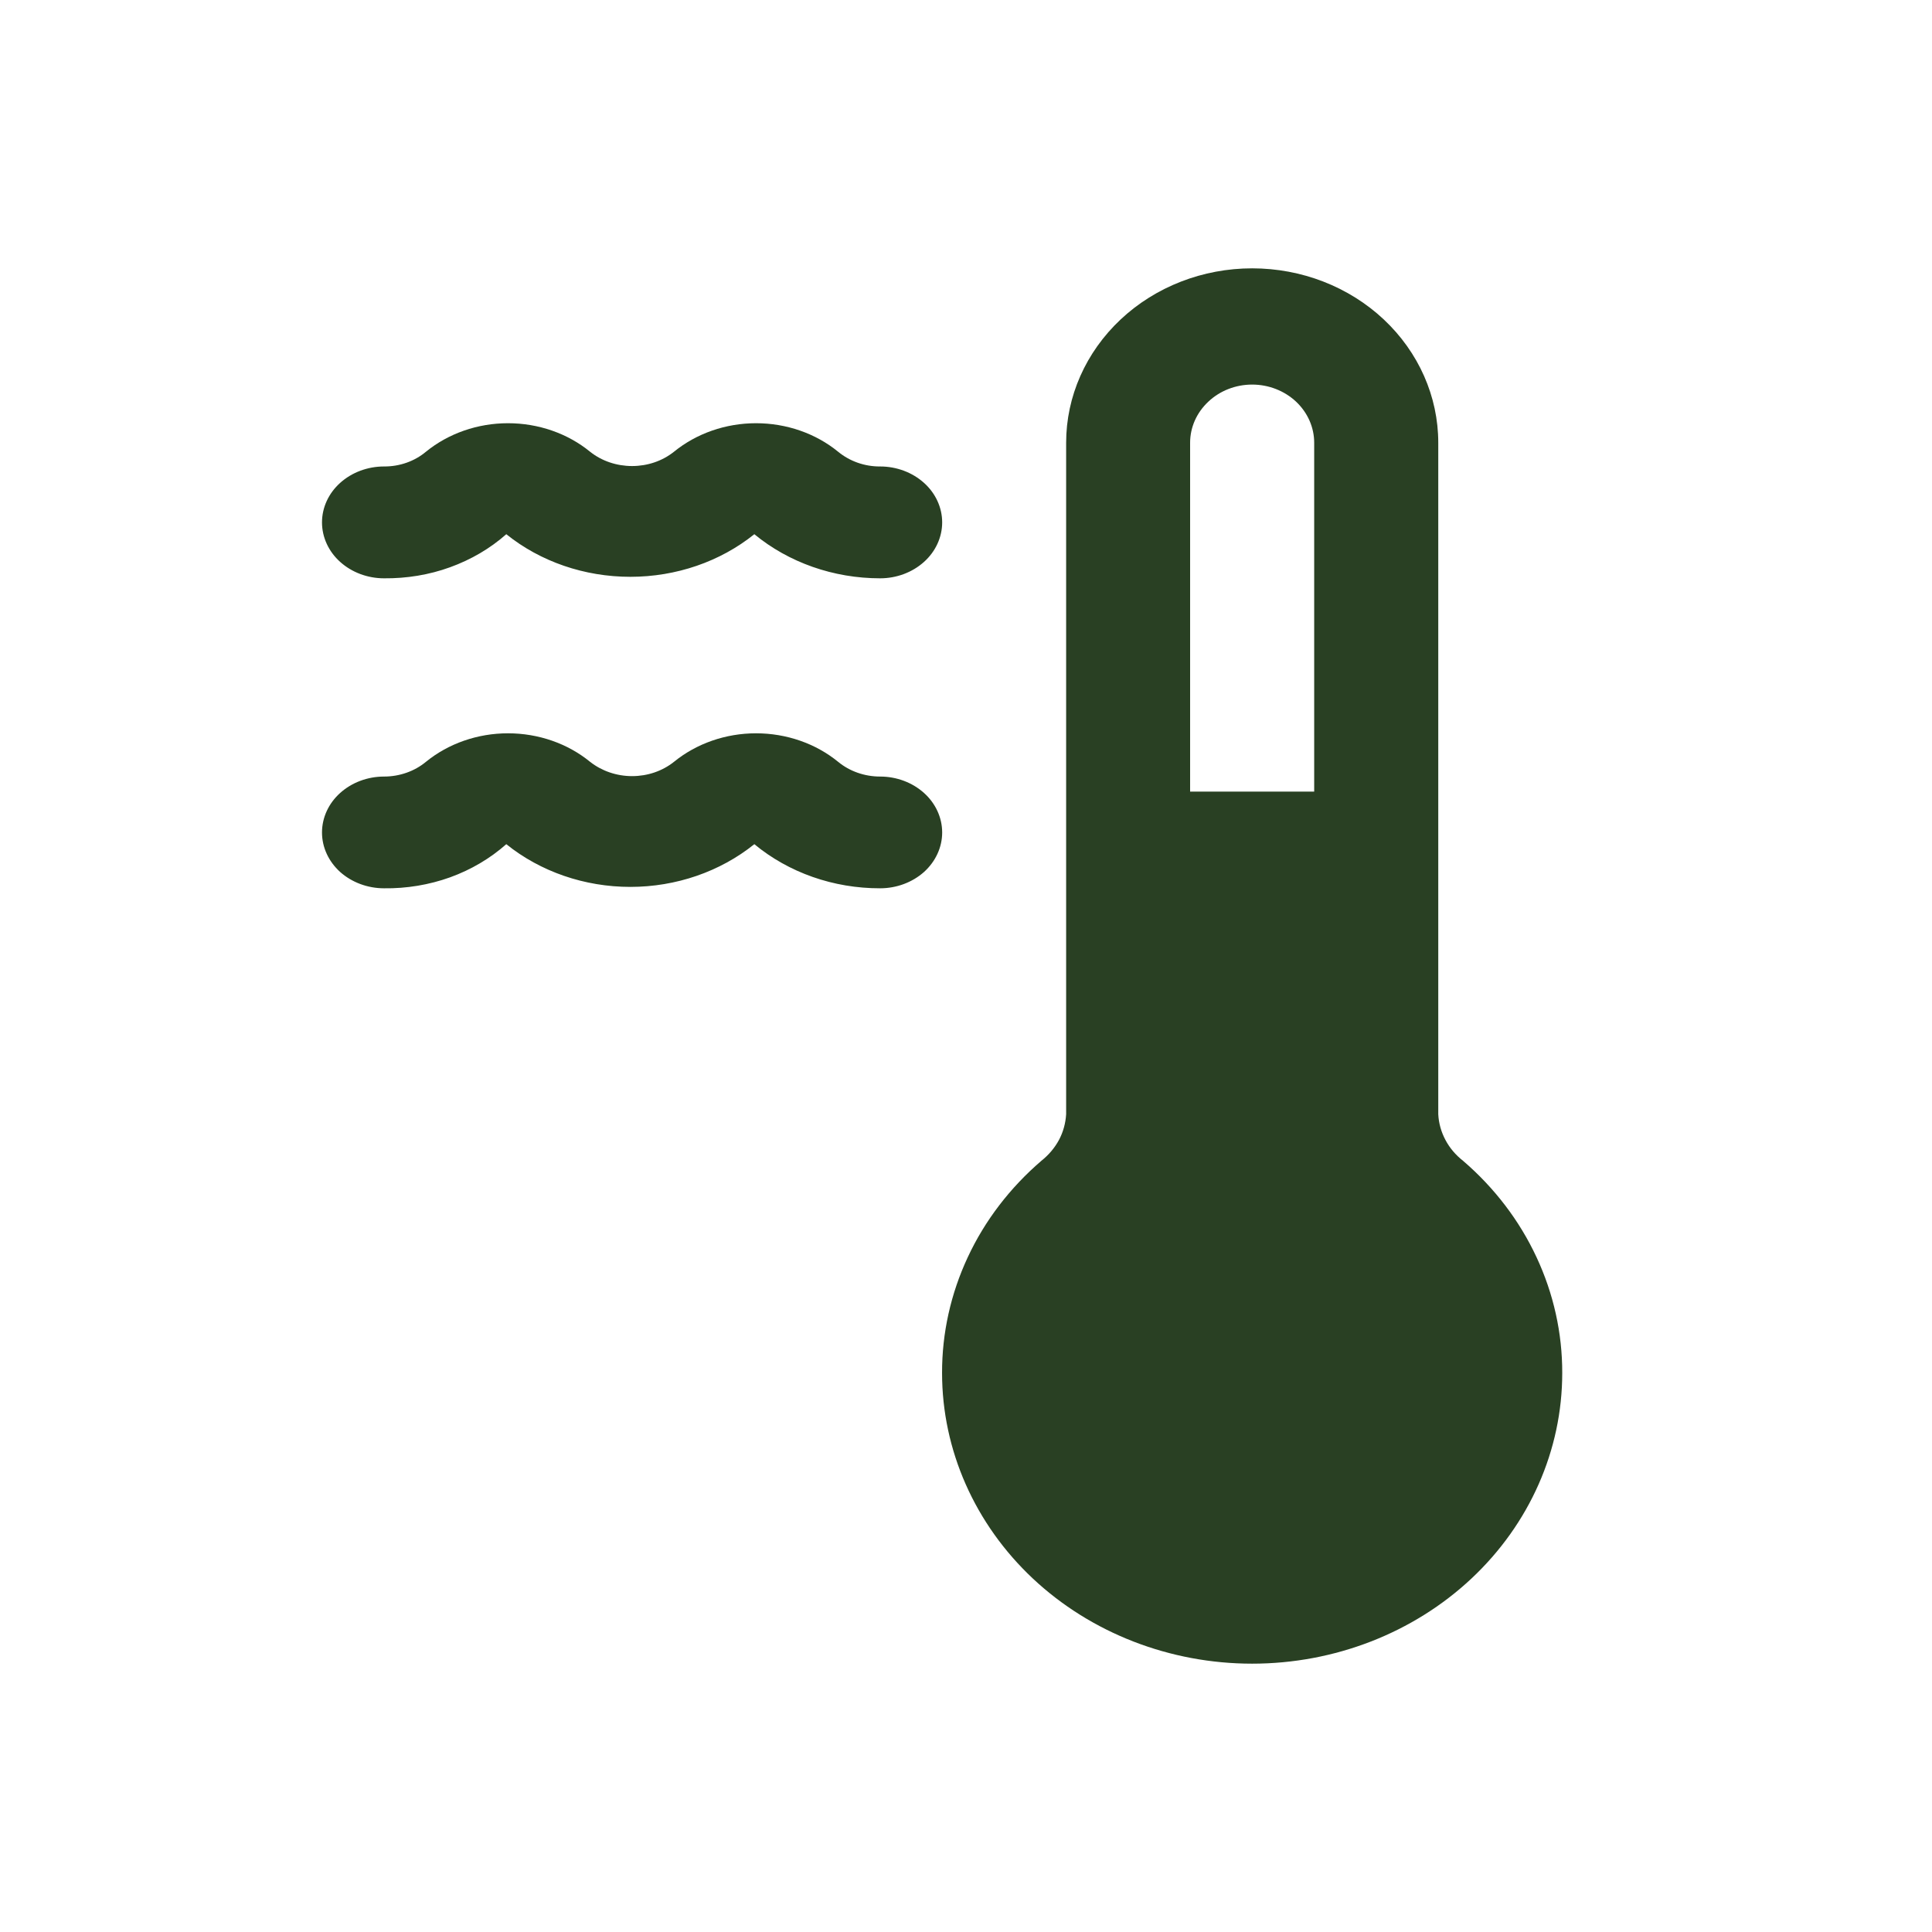
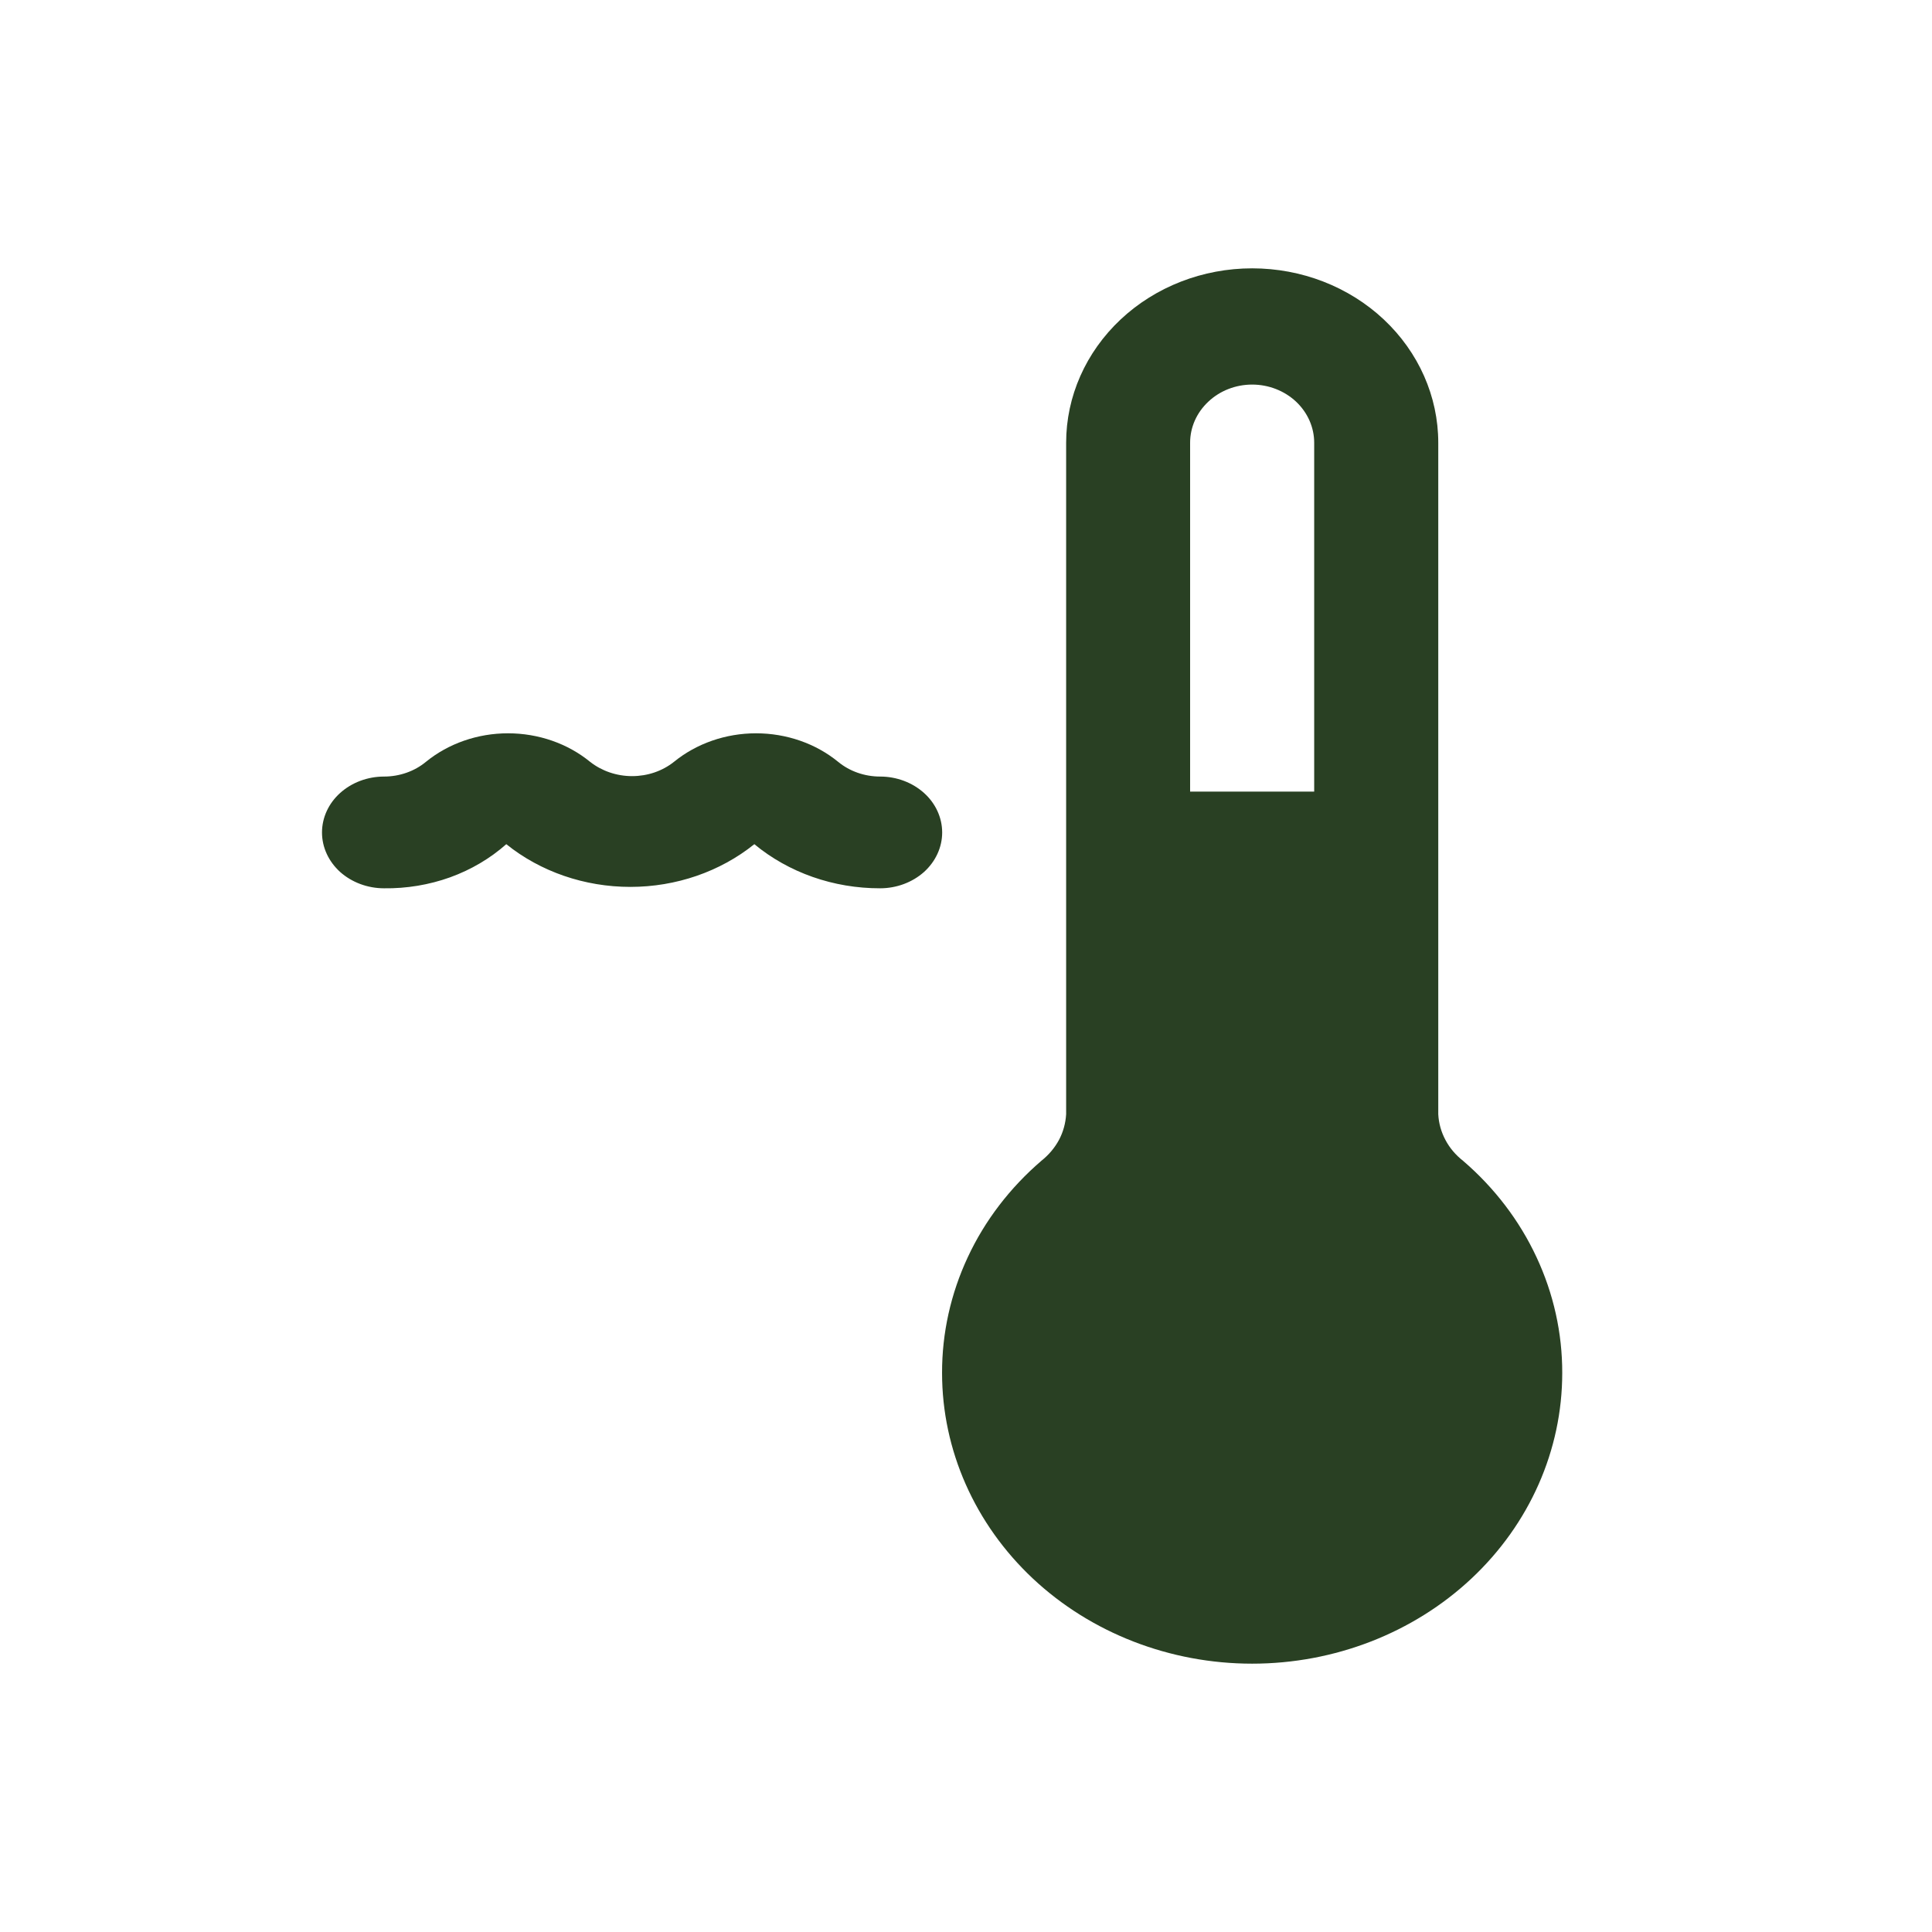
<svg xmlns="http://www.w3.org/2000/svg" width="18" height="18" viewBox="0 0 18 18" fill="none">
  <path d="M13.631 10.815C13.562 10.761 13.506 10.695 13.467 10.621C13.427 10.546 13.404 10.464 13.4 10.381V4.125C13.4 3.694 13.217 3.281 12.892 2.976C12.567 2.671 12.126 2.5 11.666 2.5C11.207 2.5 10.766 2.671 10.441 2.976C10.116 3.281 9.933 3.694 9.933 4.125V10.381C9.928 10.464 9.906 10.546 9.866 10.621C9.826 10.695 9.77 10.761 9.702 10.815C9.41 11.066 9.176 11.371 9.017 11.712C8.858 12.052 8.776 12.42 8.777 12.792C8.777 13.51 9.082 14.199 9.623 14.707C10.165 15.215 10.9 15.5 11.666 15.5C12.432 15.5 13.167 15.215 13.709 14.707C14.251 14.199 14.555 13.51 14.555 12.792C14.556 12.42 14.474 12.052 14.315 11.712C14.156 11.371 13.923 11.066 13.631 10.815ZM11.088 4.125C11.088 3.981 11.149 3.844 11.258 3.742C11.366 3.64 11.513 3.583 11.666 3.583C11.819 3.583 11.966 3.64 12.075 3.742C12.183 3.844 12.244 3.981 12.244 4.125V7.375H11.088V4.125Z" fill="#294023" />
-   <path d="M3.578 5.388C3.788 5.39 3.998 5.356 4.193 5.285C4.389 5.214 4.567 5.11 4.717 4.977C5.035 5.233 5.446 5.374 5.873 5.374C6.299 5.374 6.71 5.233 7.028 4.977C7.348 5.241 7.766 5.388 8.2 5.388C8.353 5.388 8.5 5.333 8.609 5.235C8.717 5.138 8.778 5.005 8.778 4.867C8.778 4.729 8.717 4.596 8.609 4.499C8.5 4.401 8.353 4.346 8.2 4.346C8.055 4.347 7.916 4.297 7.809 4.209C7.6 4.038 7.327 3.943 7.044 3.943C6.761 3.943 6.489 4.038 6.279 4.209C6.171 4.295 6.033 4.342 5.889 4.342C5.745 4.342 5.606 4.295 5.498 4.209C5.289 4.038 5.016 3.943 4.733 3.943C4.45 3.943 4.178 4.038 3.968 4.209C3.862 4.298 3.722 4.347 3.578 4.346C3.425 4.346 3.278 4.401 3.169 4.499C3.061 4.596 3 4.729 3 4.867C3 5.005 3.061 5.138 3.169 5.235C3.278 5.333 3.425 5.388 3.578 5.388Z" fill="#294023" />
  <path d="M8.2 7.235C8.055 7.235 7.916 7.186 7.809 7.098C7.6 6.927 7.327 6.832 7.044 6.832C6.761 6.832 6.489 6.927 6.279 7.098C6.171 7.184 6.033 7.231 5.889 7.231C5.745 7.231 5.606 7.183 5.498 7.098C5.289 6.927 5.016 6.832 4.733 6.832C4.45 6.832 4.178 6.927 3.968 7.098C3.862 7.186 3.722 7.235 3.578 7.235C3.425 7.235 3.278 7.29 3.169 7.388C3.061 7.485 3 7.618 3 7.756C3 7.894 3.061 8.026 3.169 8.124C3.278 8.221 3.425 8.276 3.578 8.276C3.788 8.279 3.998 8.244 4.193 8.174C4.389 8.103 4.567 7.998 4.717 7.865C5.035 8.121 5.446 8.263 5.873 8.263C6.299 8.263 6.71 8.121 7.028 7.865C7.348 8.13 7.766 8.277 8.2 8.276C8.353 8.276 8.5 8.221 8.609 8.124C8.717 8.026 8.778 7.894 8.778 7.756C8.778 7.618 8.717 7.485 8.609 7.388C8.5 7.29 8.353 7.235 8.2 7.235Z" fill="#294023" />
</svg>